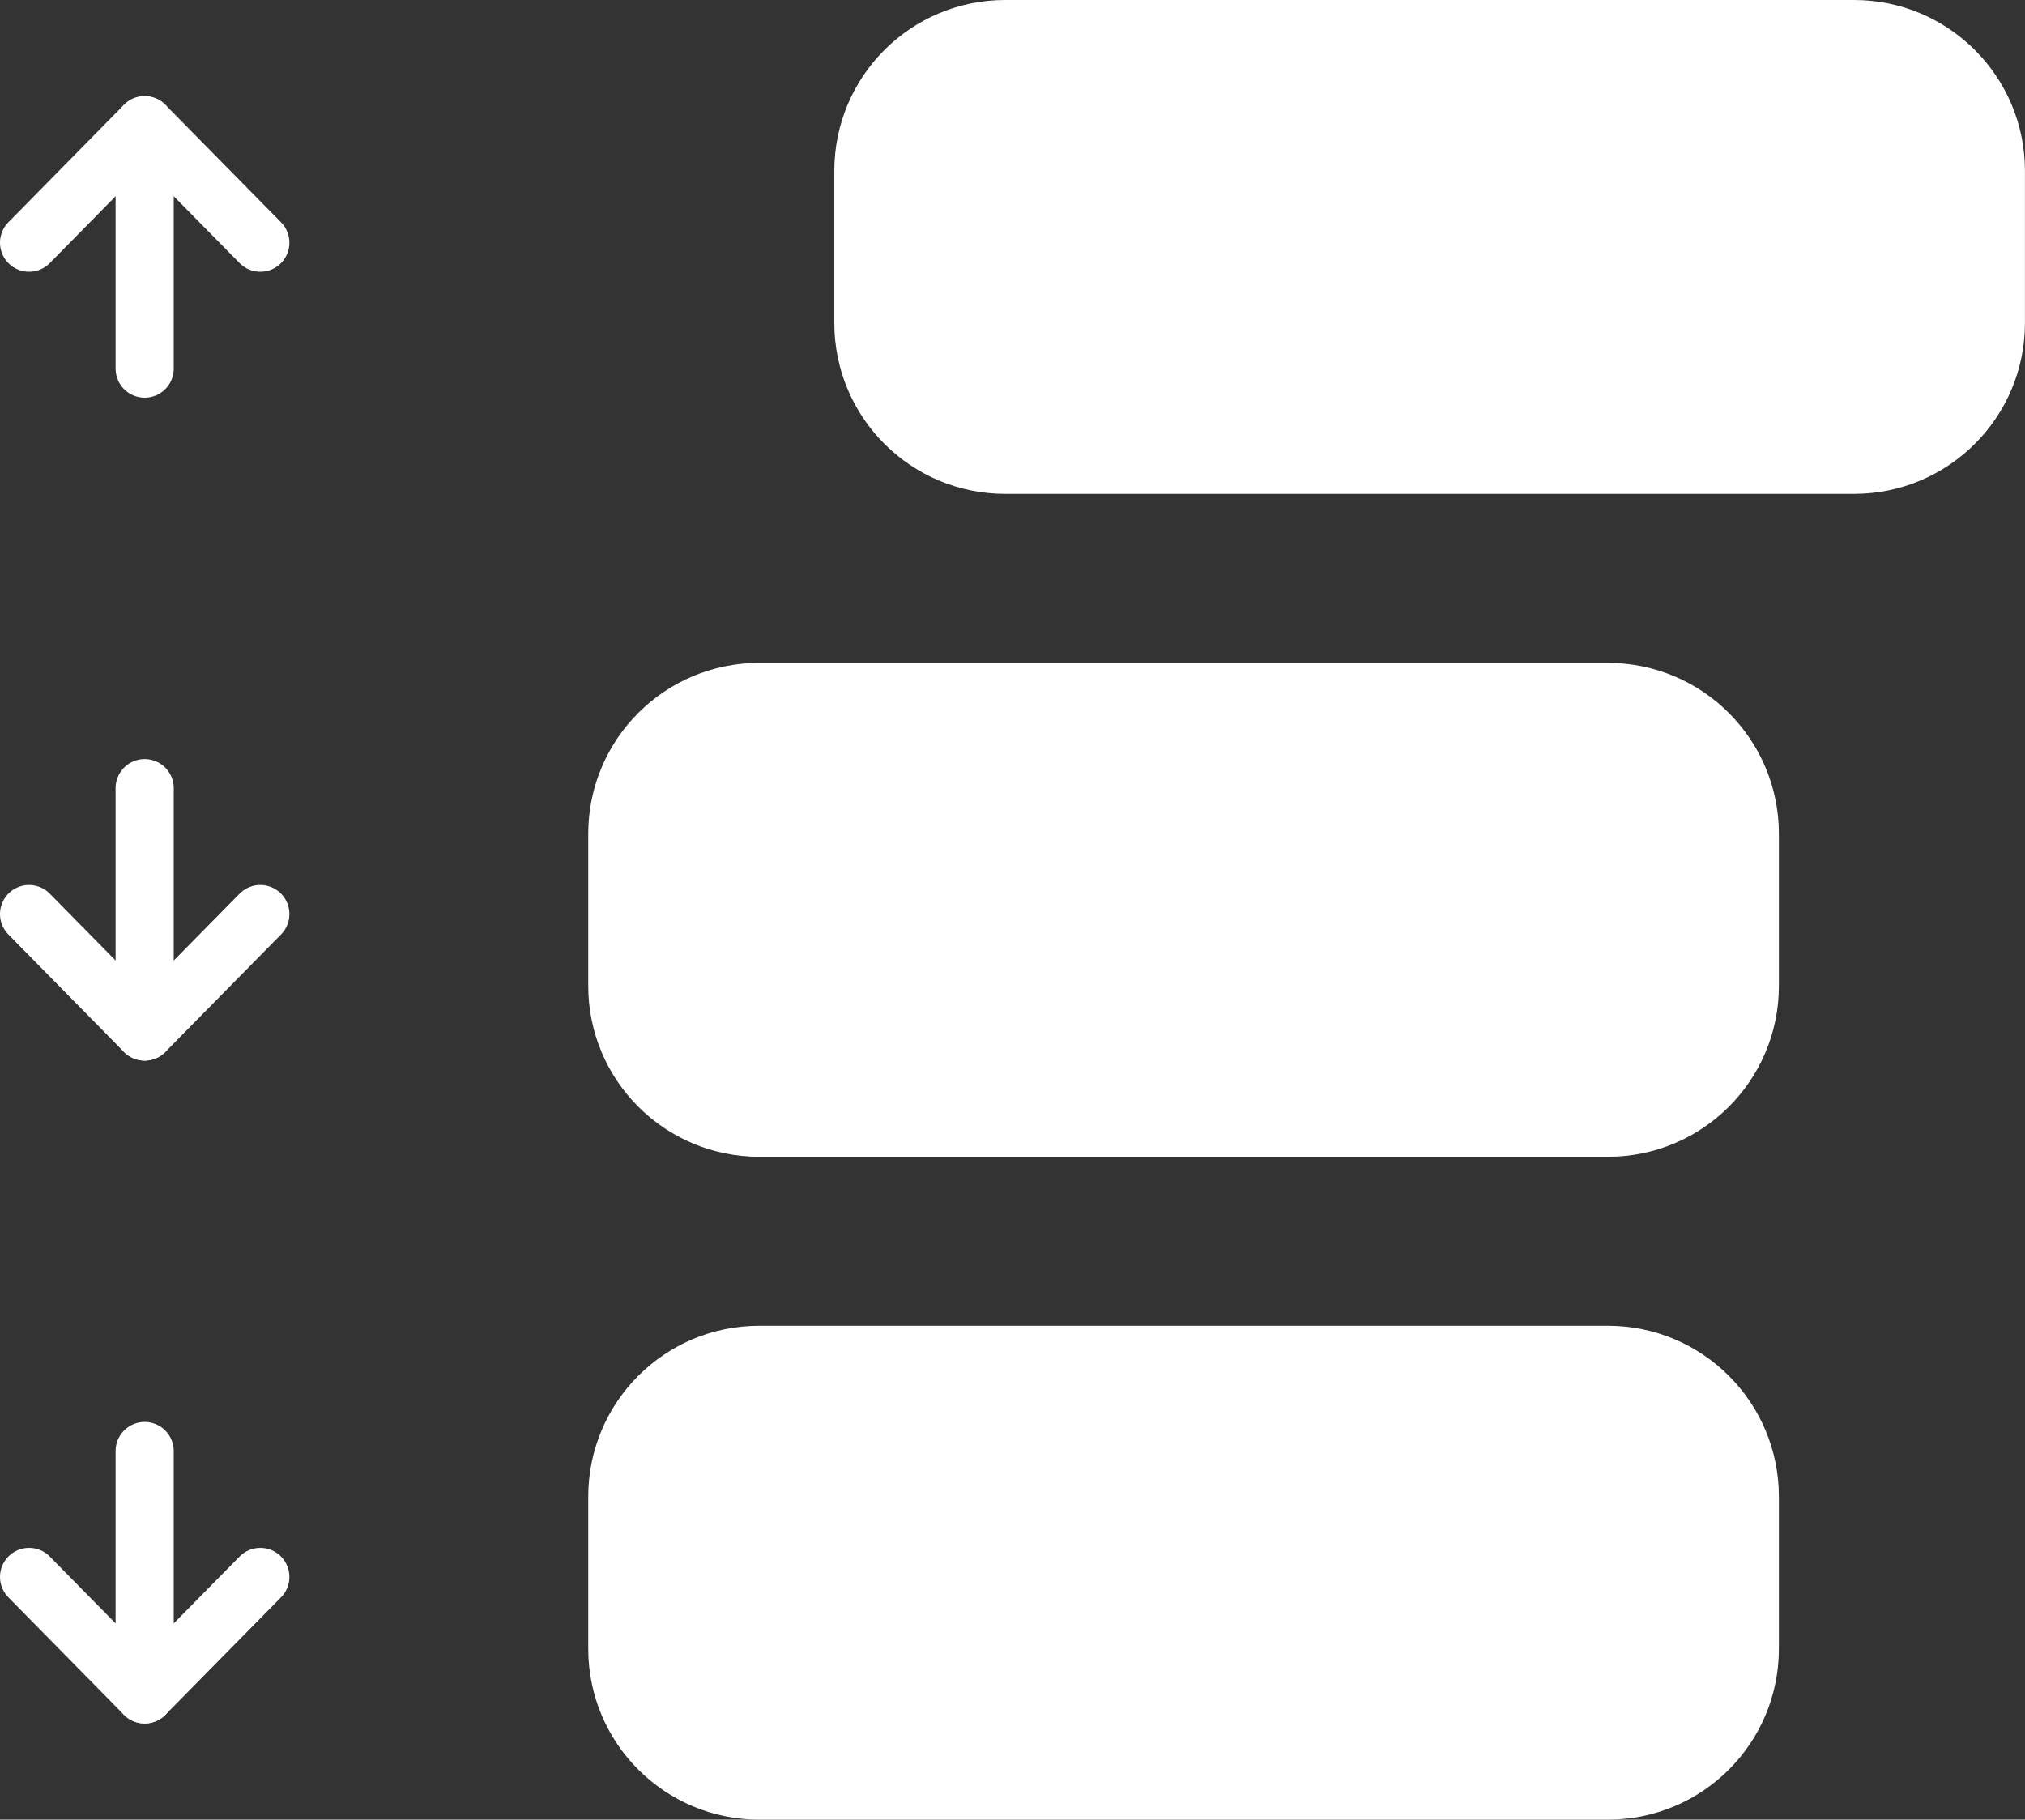
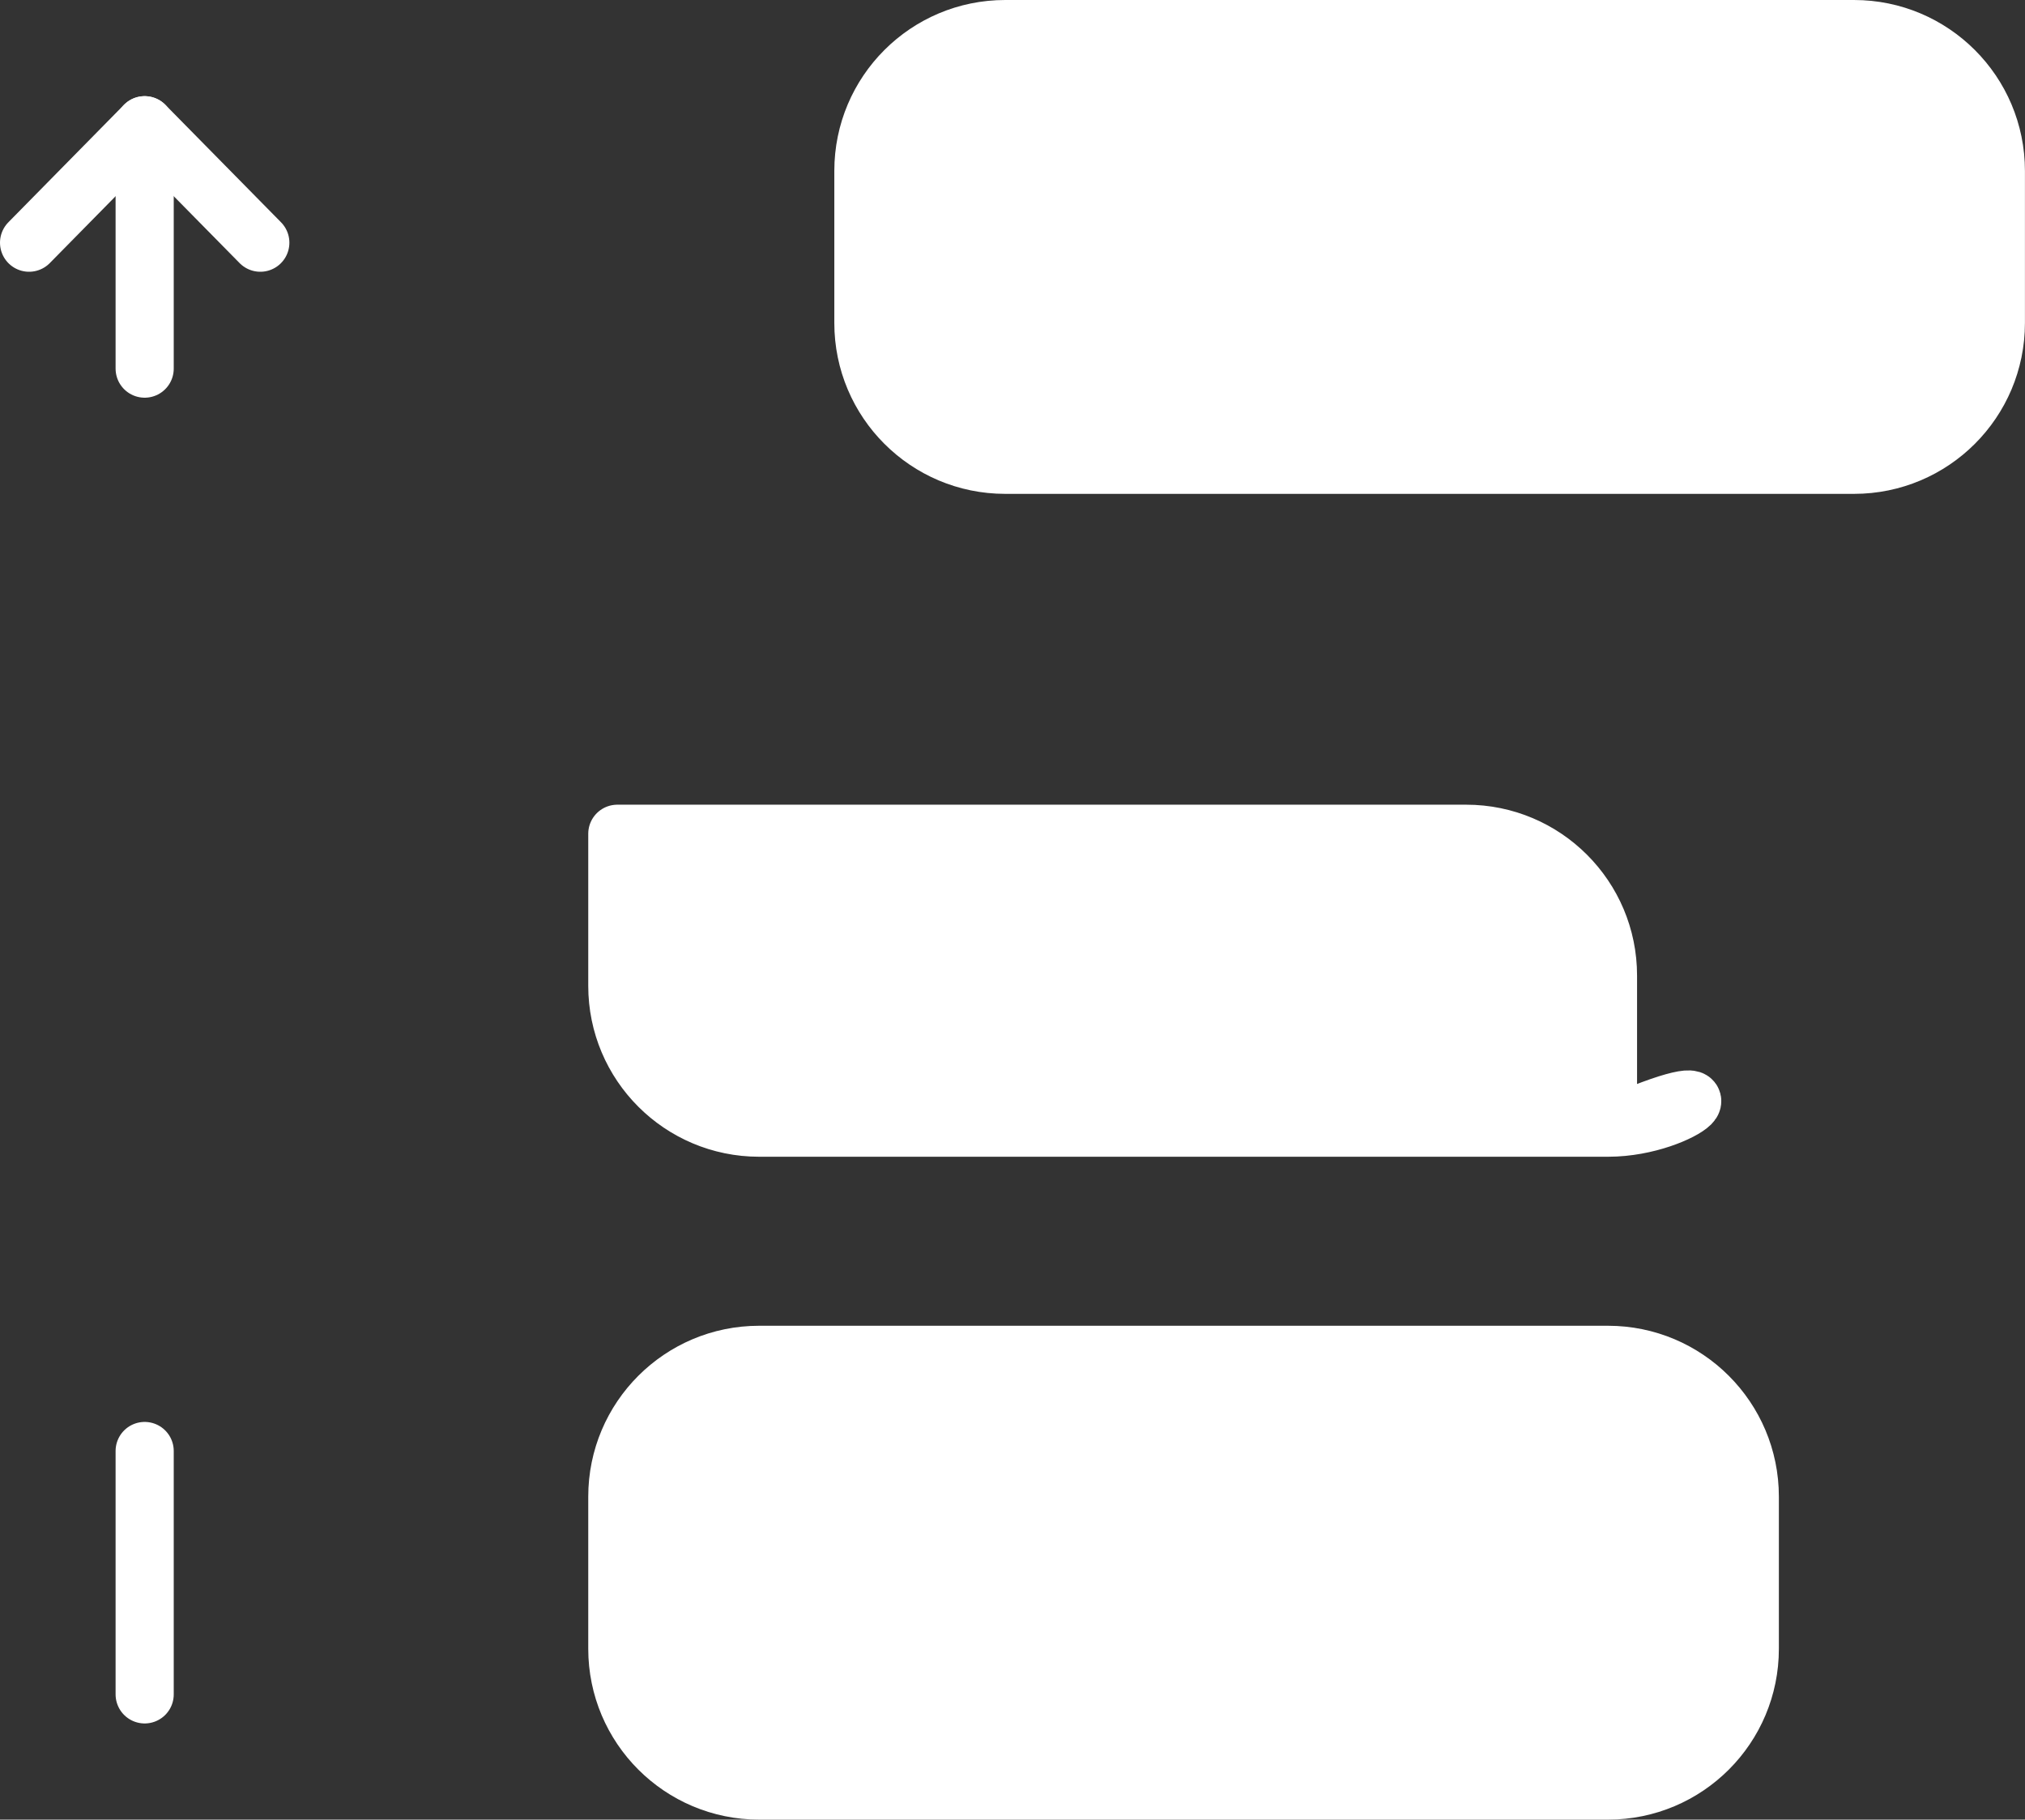
<svg xmlns="http://www.w3.org/2000/svg" x="0px" y="0px" viewBox="6.587 8.352 34.827 31.296">
  <rect x="6.587" y="8.352" width="34.827" height="31.296" fill="#333333" stroke="none" />
  <g>
-     <path fill="#FFFFFF00" stroke="#FFFFFFFF" stroke-width="1" stroke-linecap="round" stroke-linejoin="round" stroke-miterlimit="10" d=" M34.243,27.747H19.643c-1.347,0-2.439-1.092-2.439-2.439v-2.616c0-1.347,1.092-2.439,2.439-2.439 h14.599c1.347,0,2.439,1.092,2.439,2.439v2.616C36.682,26.655,35.59,27.747,34.243,27.747z" />
+     <path fill="#FFFFFF00" stroke="#FFFFFFFF" stroke-width="1" stroke-linecap="round" stroke-linejoin="round" stroke-miterlimit="10" d=" M34.243,27.747H19.643c-1.347,0-2.439-1.092-2.439-2.439v-2.616h14.599c1.347,0,2.439,1.092,2.439,2.439v2.616C36.682,26.655,35.59,27.747,34.243,27.747z" />
    <path fill="#FFFFFF00" stroke="#FFFFFFFF" stroke-width="1" stroke-linecap="round" stroke-linejoin="round" stroke-miterlimit="10" d=" M34.243,39.148H19.643c-1.347,0-2.439-1.092-2.439-2.439v-2.616c0-1.347,1.092-2.439,2.439-2.439 h14.599c1.347,0,2.439,1.092,2.439,2.439v2.616C36.682,38.056,35.59,39.148,34.243,39.148z" />
    <path fill="#FFFFFF00" stroke="#FFFFFFFF" stroke-width="1" stroke-linecap="round" stroke-linejoin="round" stroke-miterlimit="10" d=" M38.474,16.346H23.875c-1.347,0-2.439-1.092-2.439-2.439v-2.616c0-1.347,1.092-2.439,2.439-2.439 h14.599c1.347,0,2.439,1.092,2.439,2.439v2.616C40.913,15.254,39.821,16.346,38.474,16.346z" />
    <circle fill="none" stroke="#FFFFFFFF" stroke-width="1" stroke-linecap="round" stroke-linejoin="round" stroke-miterlimit="10" cx="22.201" cy="24" r="1.178" />
    <circle fill="none" stroke="#FFFFFFFF" stroke-width="1" stroke-linecap="round" stroke-linejoin="round" stroke-miterlimit="10" cx="22.201" cy="35.401" r="1.178" />
-     <circle fill="none" stroke="#FFFFFFFF" stroke-width="1" stroke-linecap="round" stroke-linejoin="round" stroke-miterlimit="10" cx="26.433" cy="12.599" r="1.178" />
  </g>
  <g>
    <g>
-       <polyline fill="none" stroke="#FFFFFFFF" stroke-width="1" stroke-linecap="round" stroke-linejoin="round" stroke-miterlimit="10" points=" 7.087,24.073 9.075,26.093 11.064,24.073 " />
-       <line fill="none" stroke="#FFFFFFFF" stroke-width="1" stroke-linecap="round" stroke-linejoin="round" stroke-miterlimit="10" x1="9.075" y1="26.093" x2="9.075" y2="21.907" />
-     </g>
+       </g>
    <g>
-       <polyline fill="none" stroke="#FFFFFFFF" stroke-width="1" stroke-linecap="round" stroke-linejoin="round" stroke-miterlimit="10" points=" 7.087,35.474 9.075,37.494 11.064,35.474 " />
      <line fill="none" stroke="#FFFFFFFF" stroke-width="1" stroke-linecap="round" stroke-linejoin="round" stroke-miterlimit="10" x1="9.075" y1="37.494" x2="9.075" y2="33.308" />
    </g>
  </g>
  <g>
    <g>
      <polyline fill="none" stroke="#FFFFFFFF" stroke-width="1" stroke-linecap="round" stroke-linejoin="round" stroke-miterlimit="10" points=" 11.064,12.526 9.075,10.506 7.087,12.526 " />
      <line fill="none" stroke="#FFFFFFFF" stroke-width="1" stroke-linecap="round" stroke-linejoin="round" stroke-miterlimit="10" x1="9.075" y1="10.506" x2="9.075" y2="14.692" />
    </g>
  </g>
  <g>
    <line fill="none" stroke="#FFFFFFFF" stroke-width="1" stroke-linecap="round" stroke-linejoin="round" stroke-miterlimit="10" x1="27.314" y1="24" x2="31.591" y2="24" />
-     <line fill="none" stroke="#FFFFFFFF" stroke-width="1" stroke-linecap="round" stroke-linejoin="round" stroke-miterlimit="10" x1="27.314" y1="35.401" x2="31.591" y2="35.401" />
    <line fill="none" stroke="#FFFFFFFF" stroke-width="1" stroke-linecap="round" stroke-linejoin="round" stroke-miterlimit="10" x1="31.546" y1="12.599" x2="35.823" y2="12.599" />
  </g>
</svg>